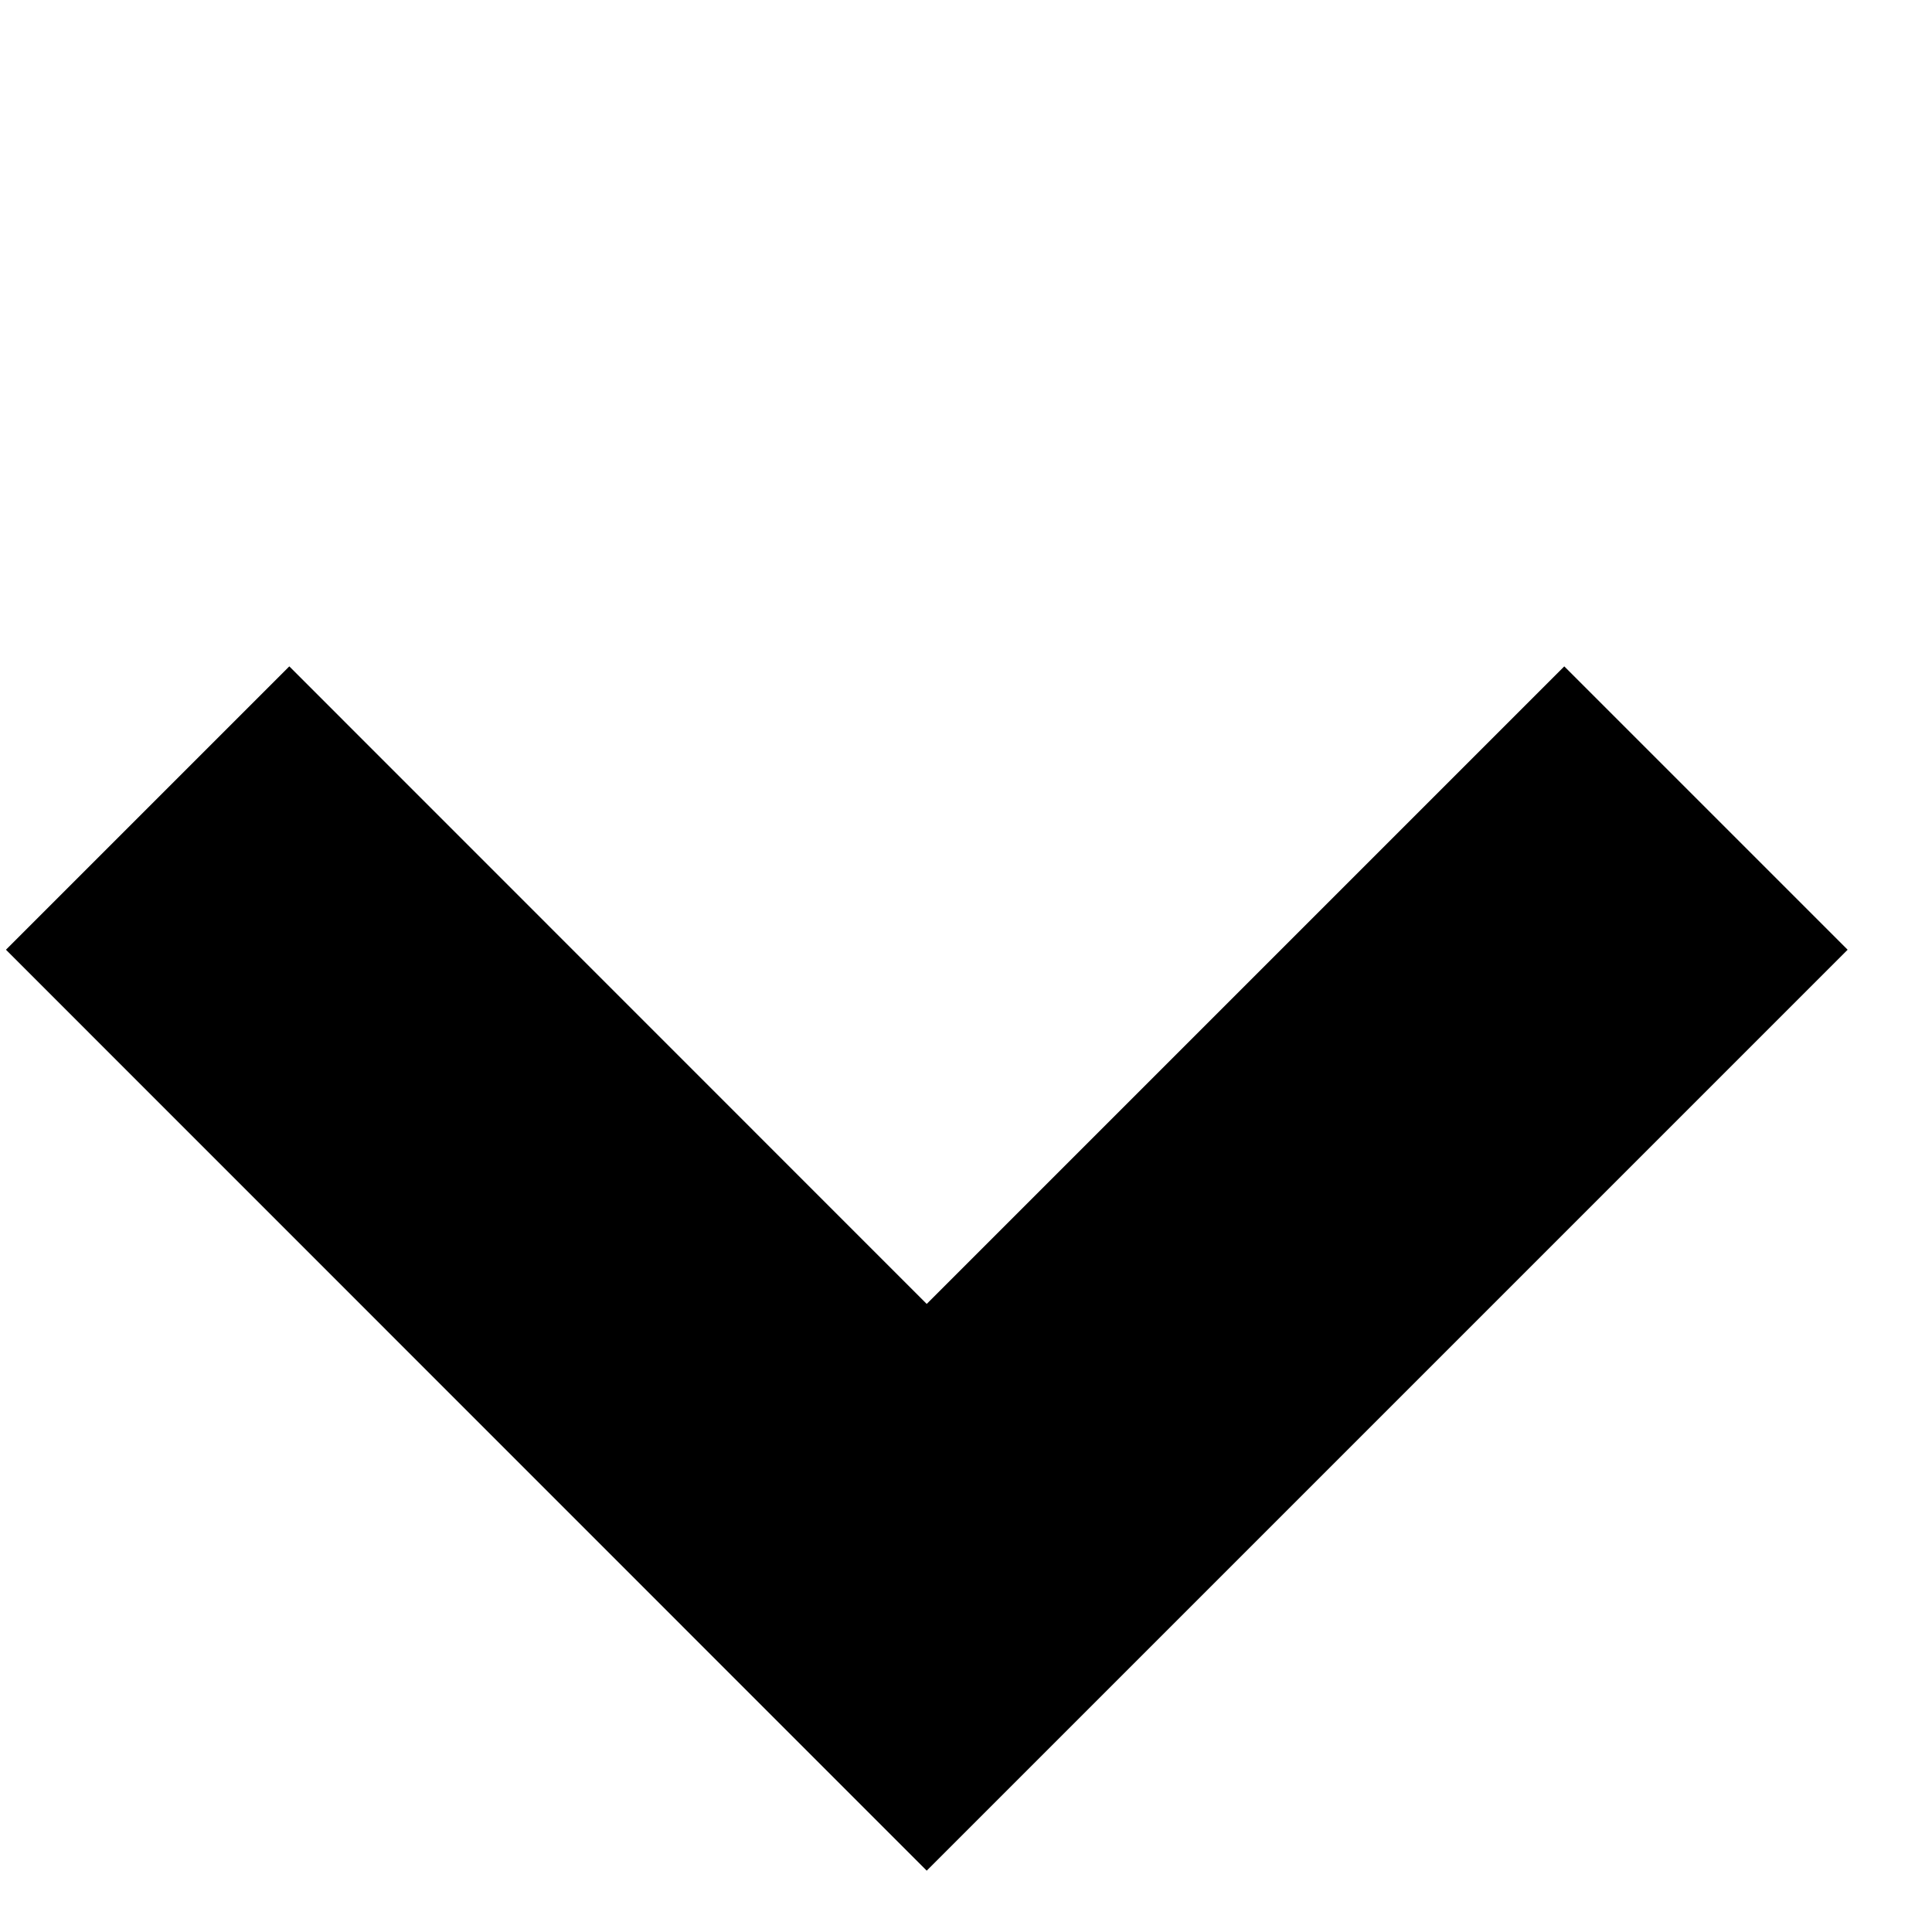
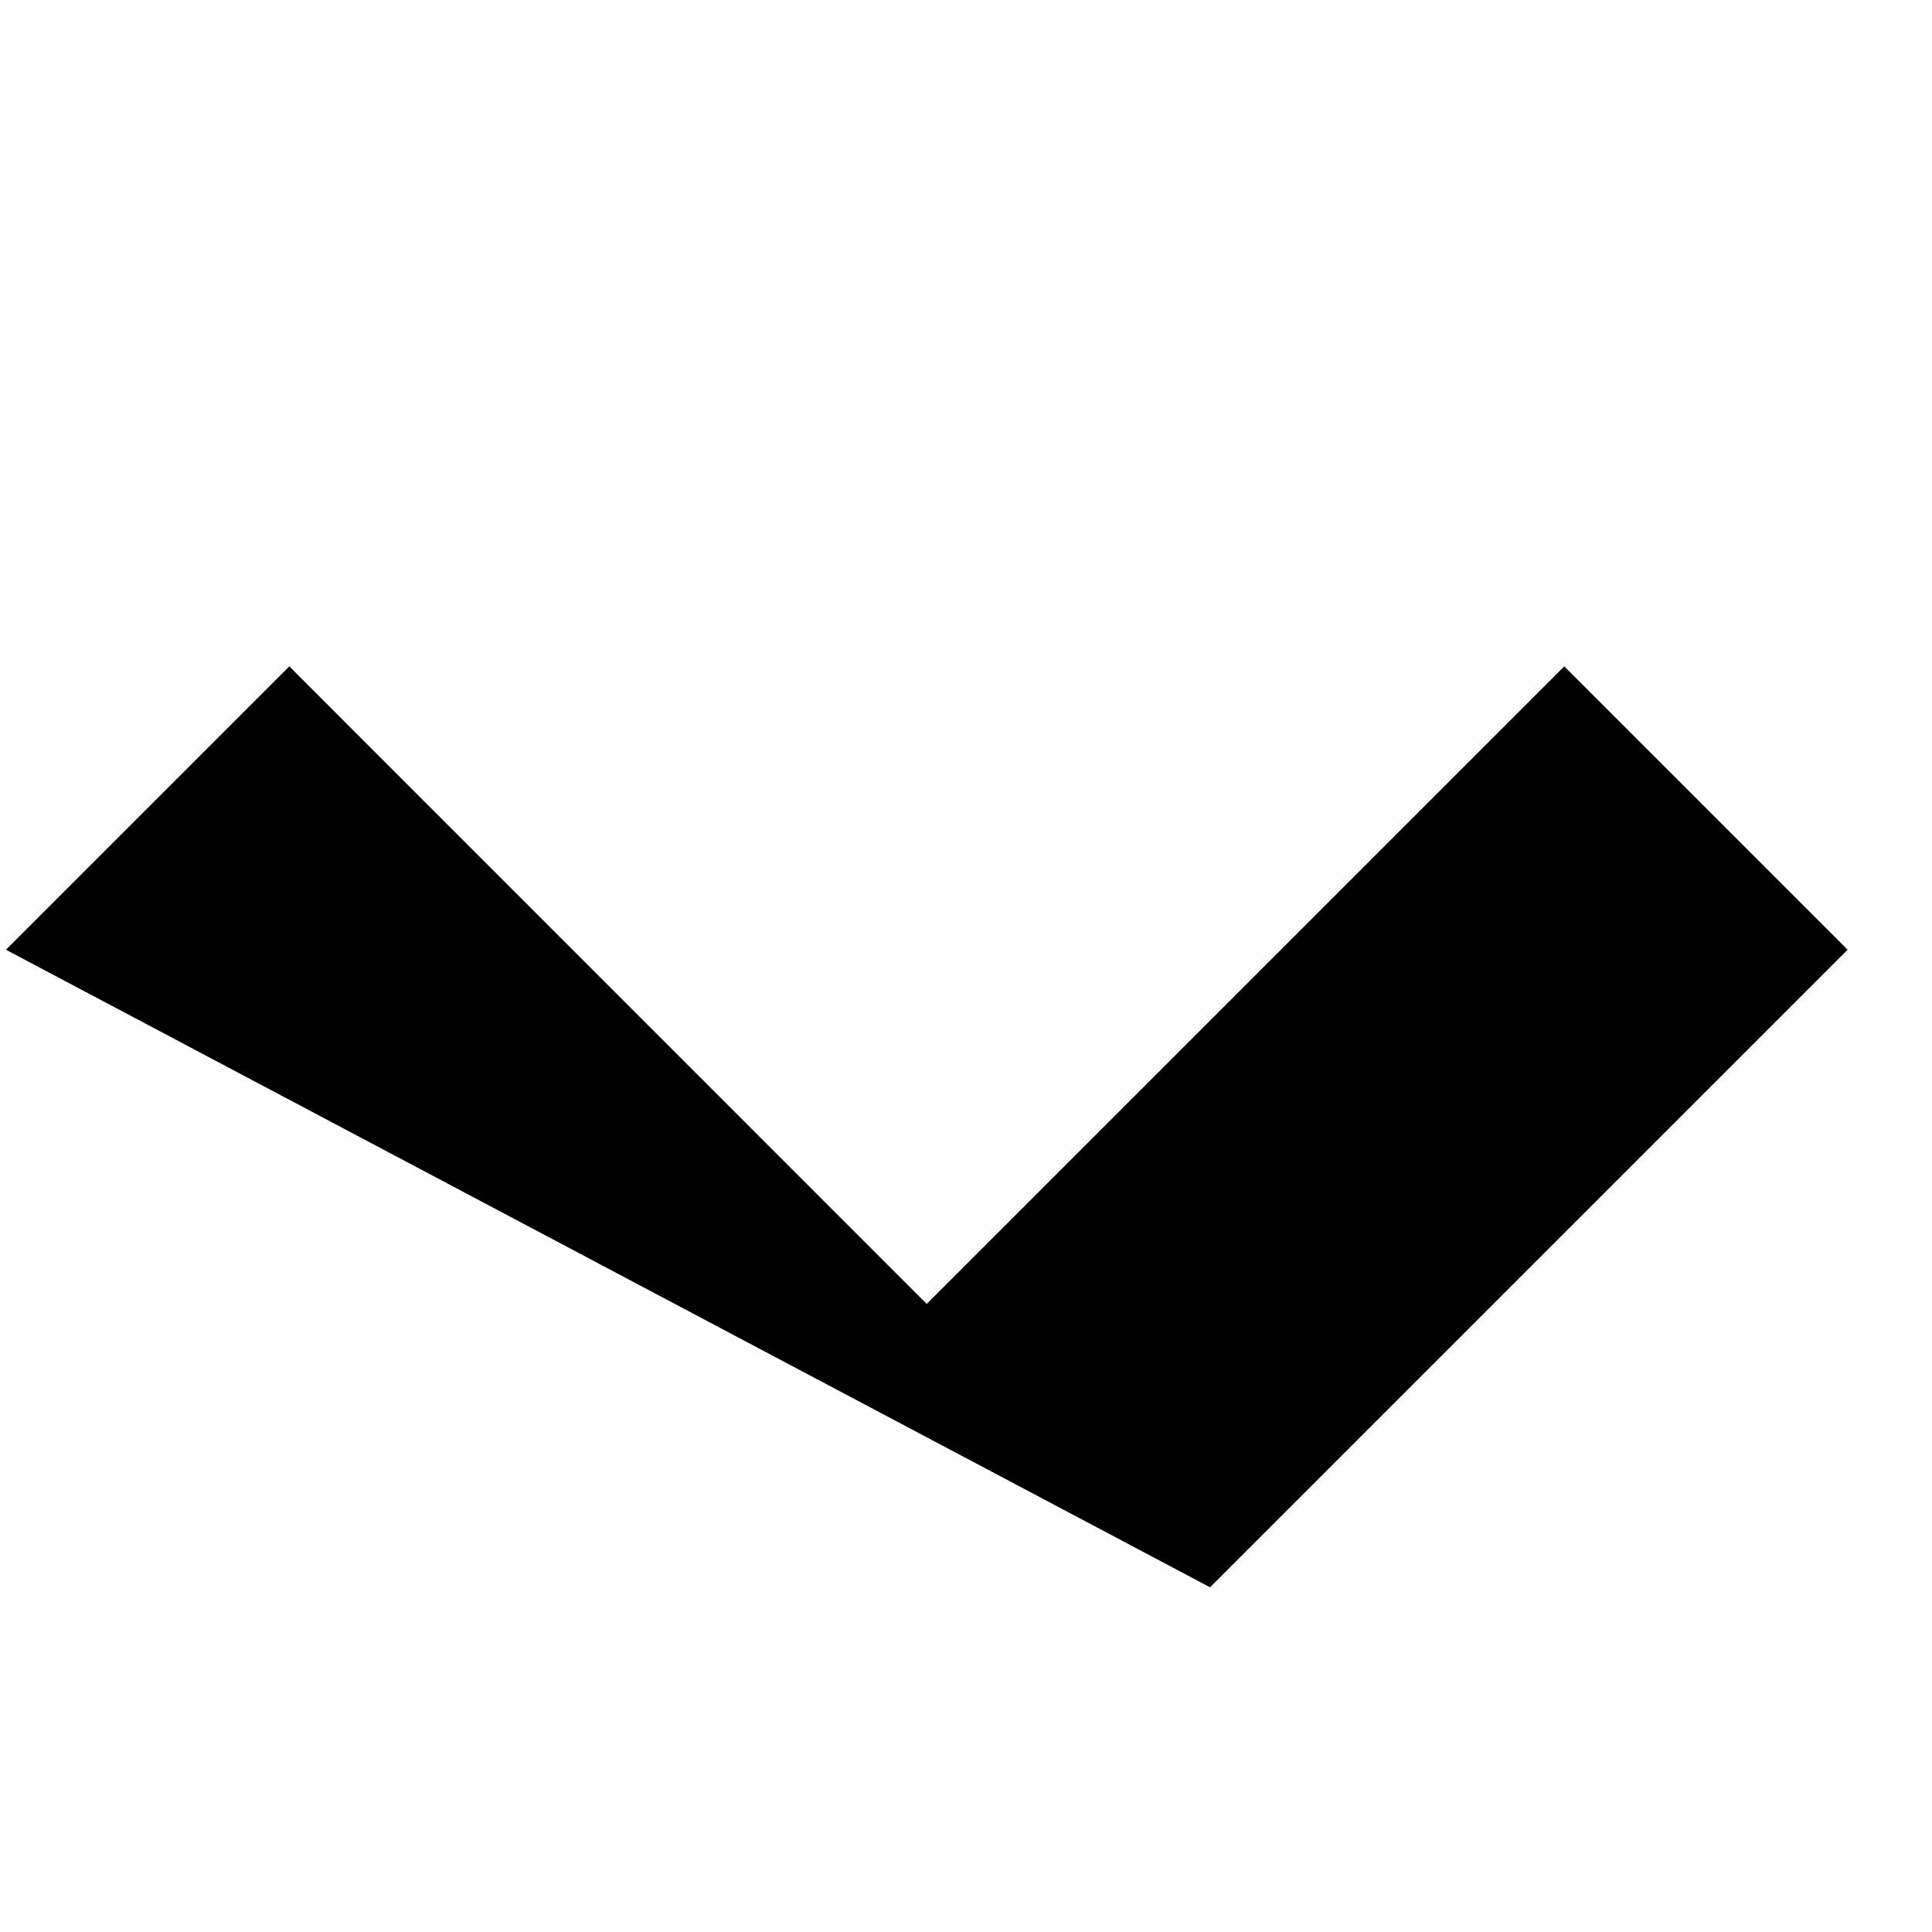
<svg xmlns="http://www.w3.org/2000/svg" width="12" height="12" viewBox="0 0 12 12" fill="none">
  <g id="Icon/ Arrow Blue Copy">
-     <path id="Combined Shape" fill-rule="evenodd" clip-rule="evenodd" d="M1.797 4.139L0.037 5.899L5.756 11.619L7.516 9.859L7.516 9.859L11.476 5.899L9.716 4.139L5.756 8.099L1.797 4.139Z" fill="black" />
+     <path id="Combined Shape" fill-rule="evenodd" clip-rule="evenodd" d="M1.797 4.139L0.037 5.899L7.516 9.859L7.516 9.859L11.476 5.899L9.716 4.139L5.756 8.099L1.797 4.139Z" fill="black" />
  </g>
</svg>